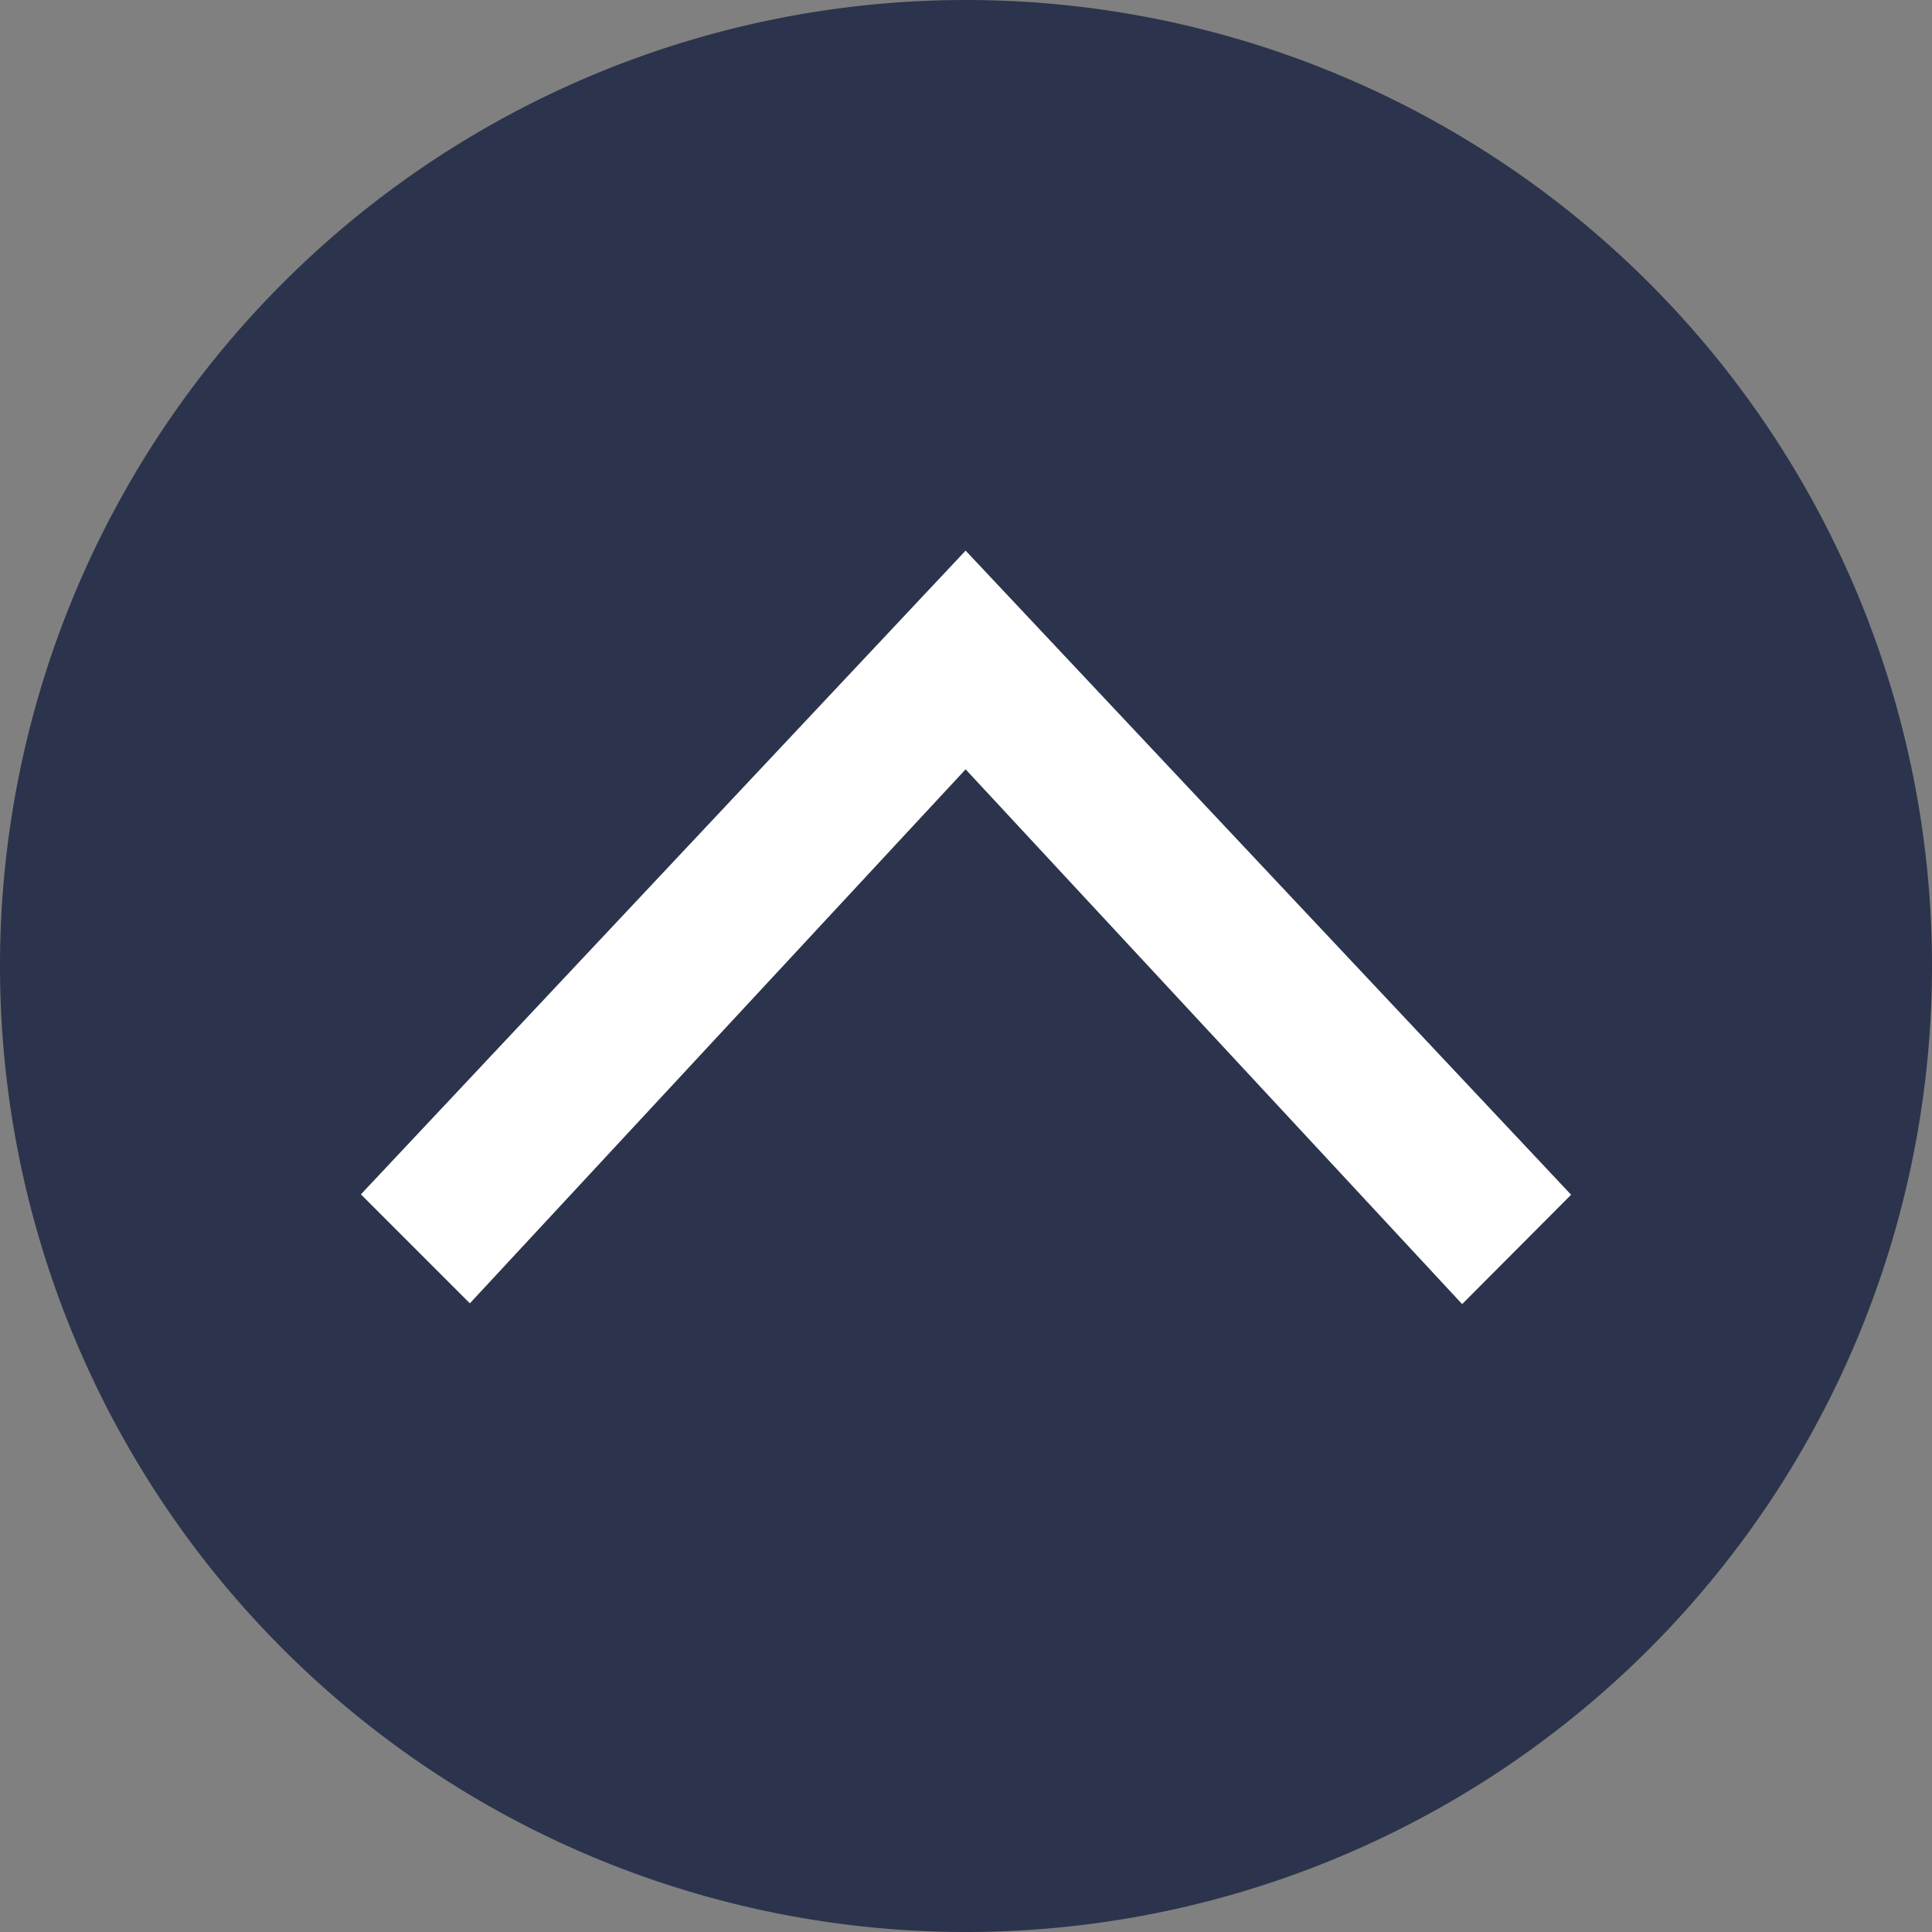
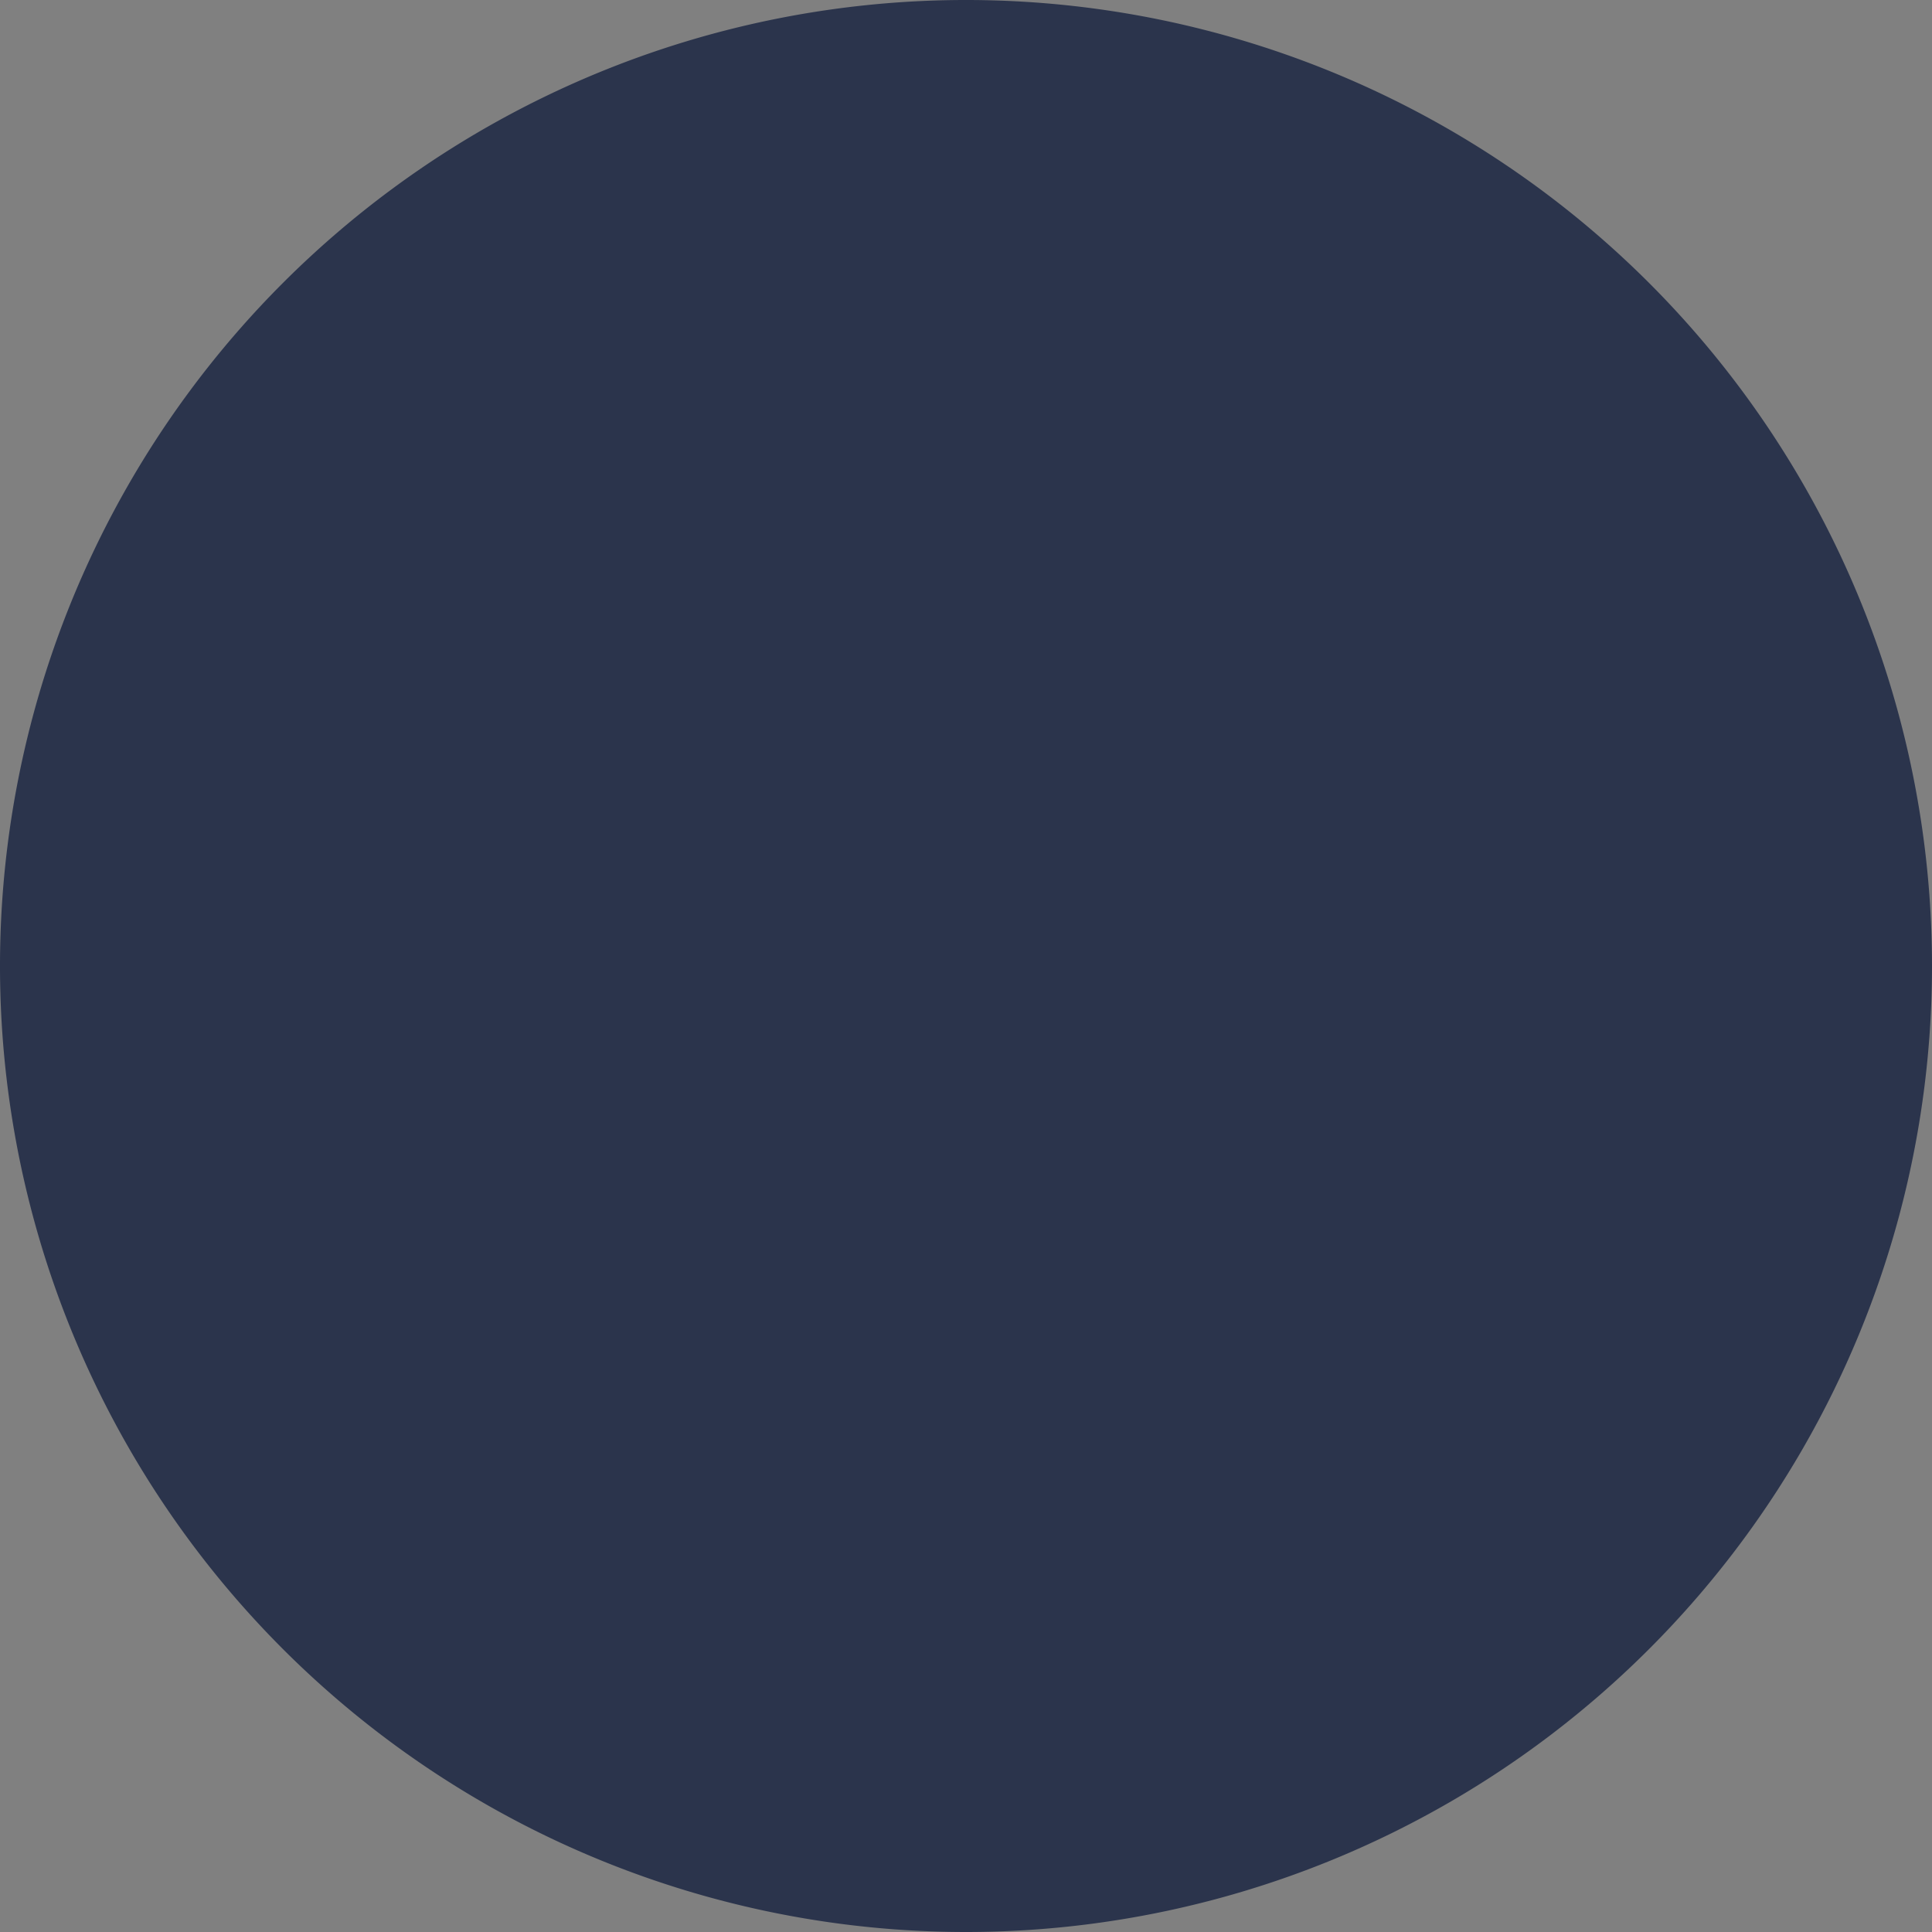
<svg xmlns="http://www.w3.org/2000/svg" id="Layer_1" data-name="Layer 1" viewBox="0 0 50 50">
  <rect x="0" y="0" width="50" height="50" fill="#808080" stroke="none" />
  <defs>
    <style>.cls-1{fill:#2b344c;}.cls-2{fill:#fff;}</style>
  </defs>
  <path class="cls-1" d="M50,25A25,25,0,1,0,25,50,25,25,0,0,0,50,25Z" />
-   <polygon class="cls-2" points="40.66 30.92 37.84 33.75 24.99 19.91 12.16 33.73 9.34 30.91 24.99 14.25 40.66 30.92" />
</svg>